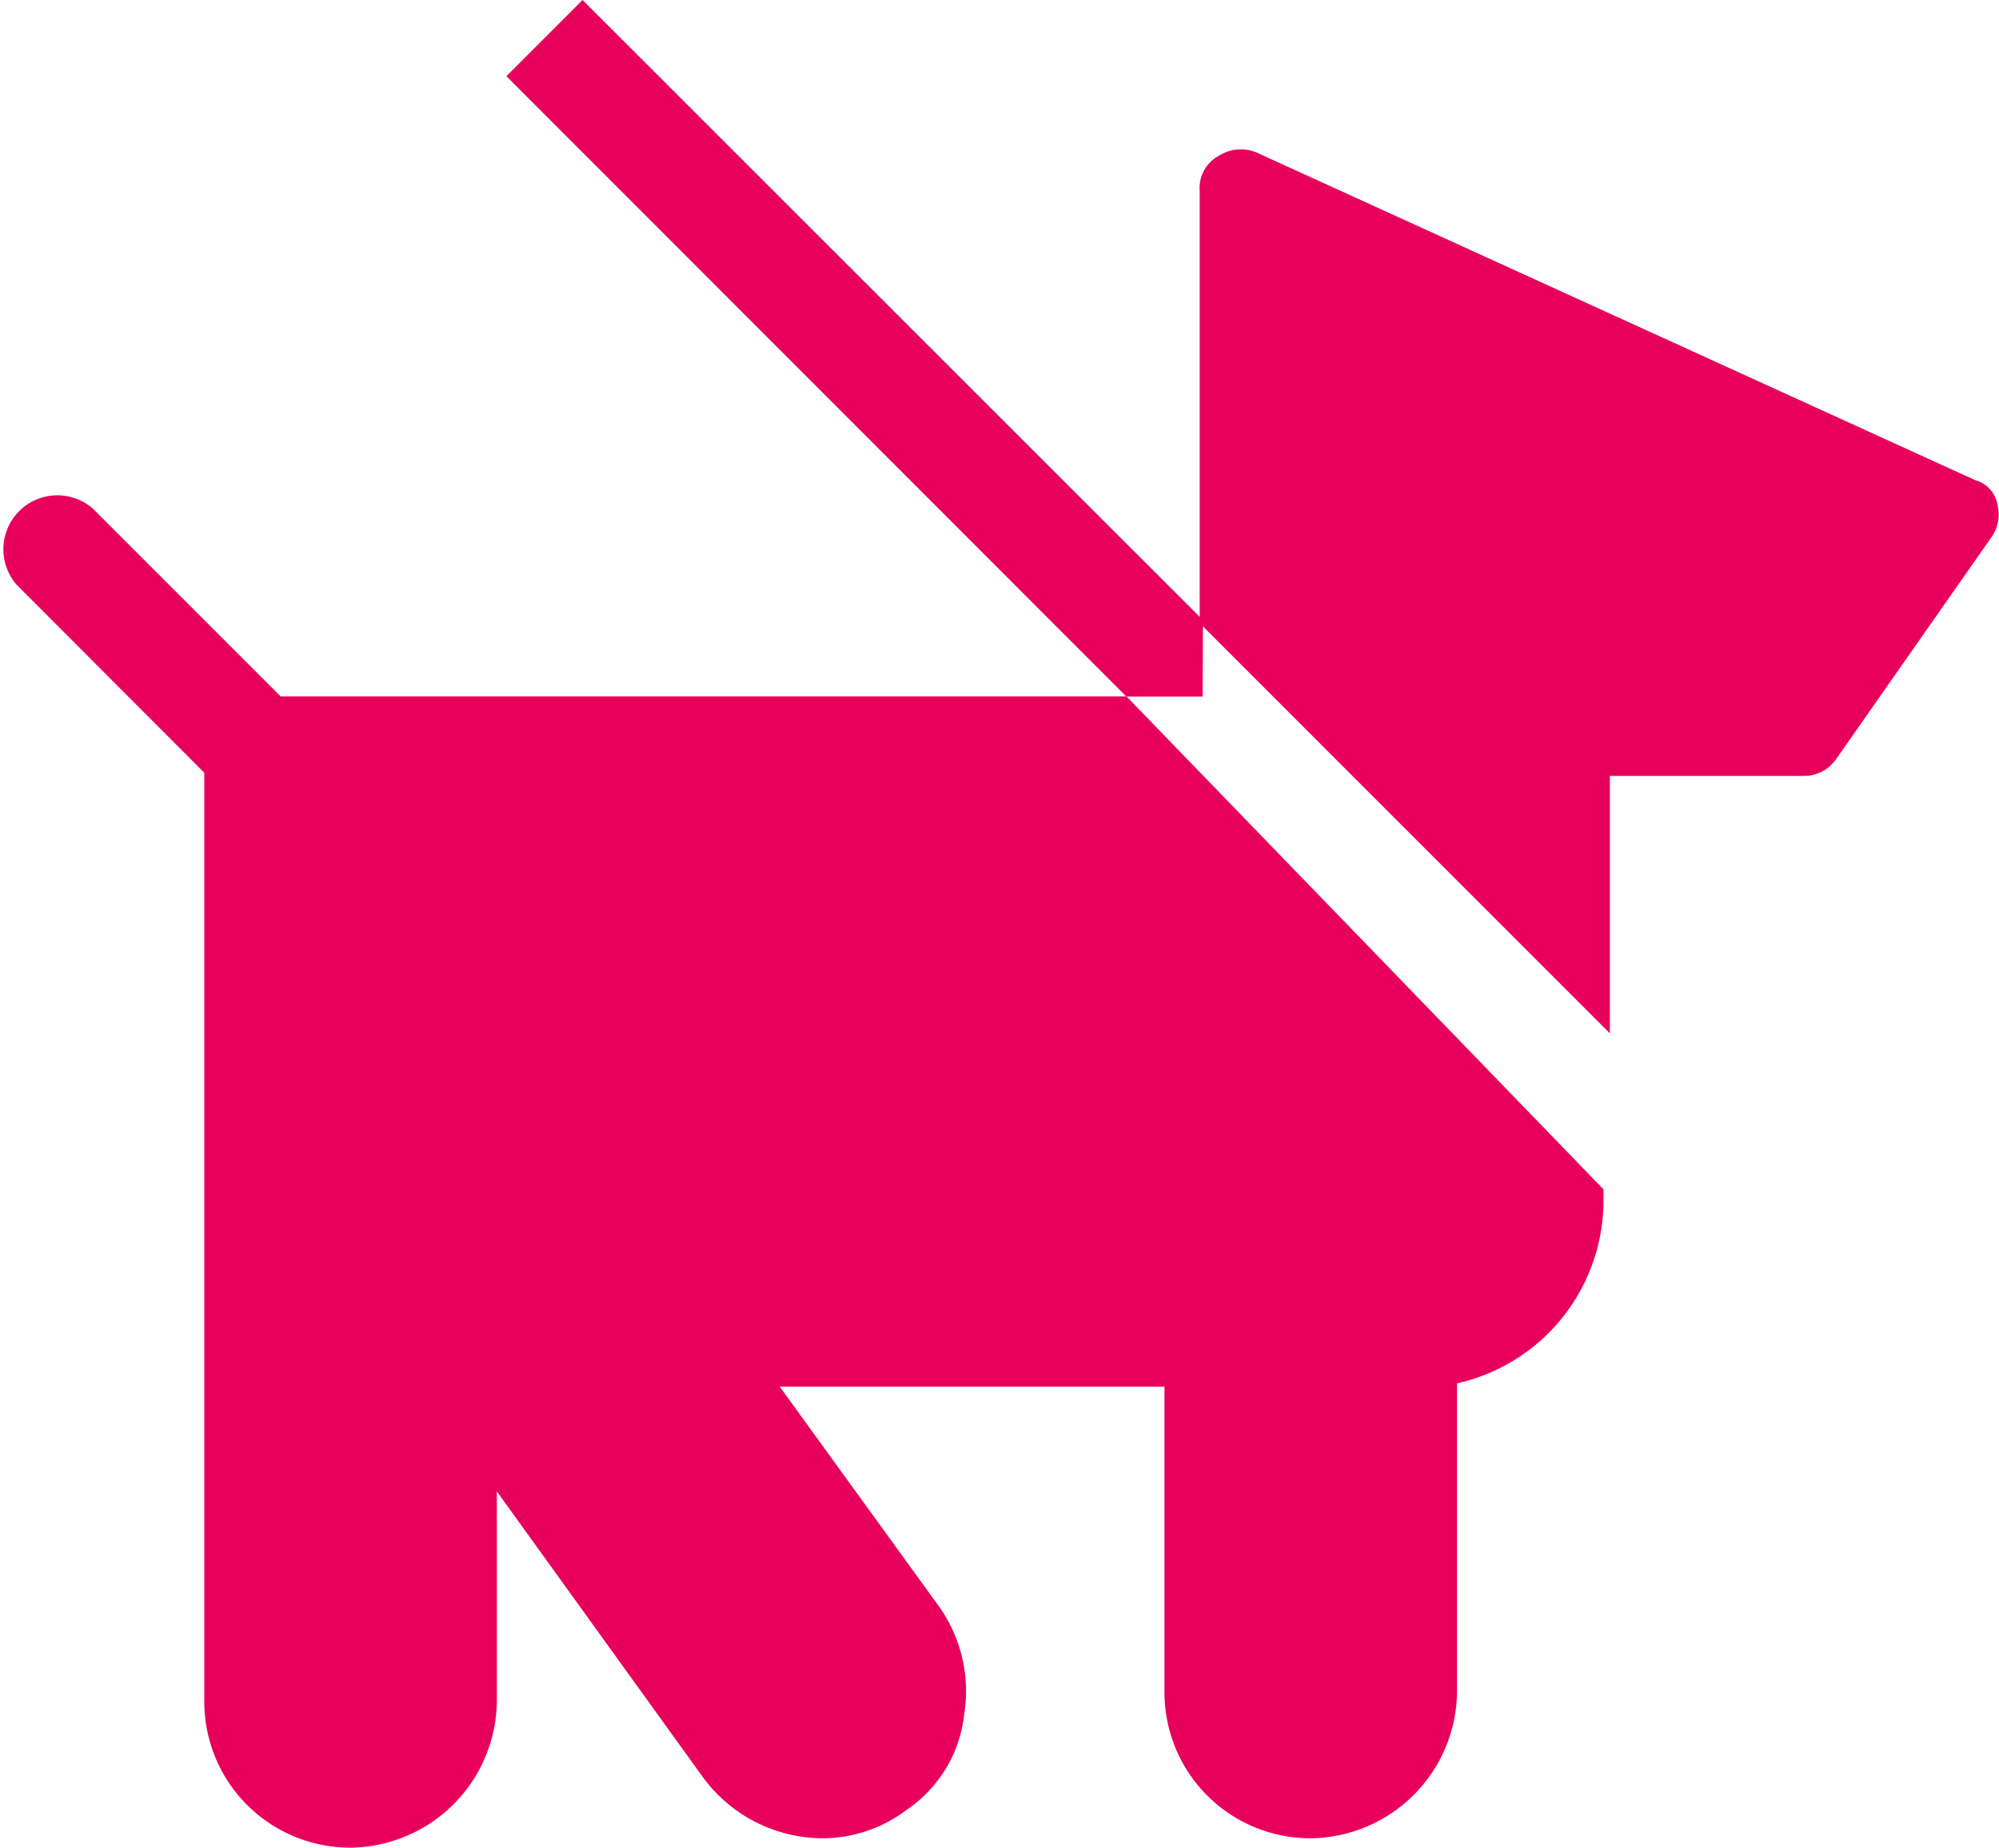
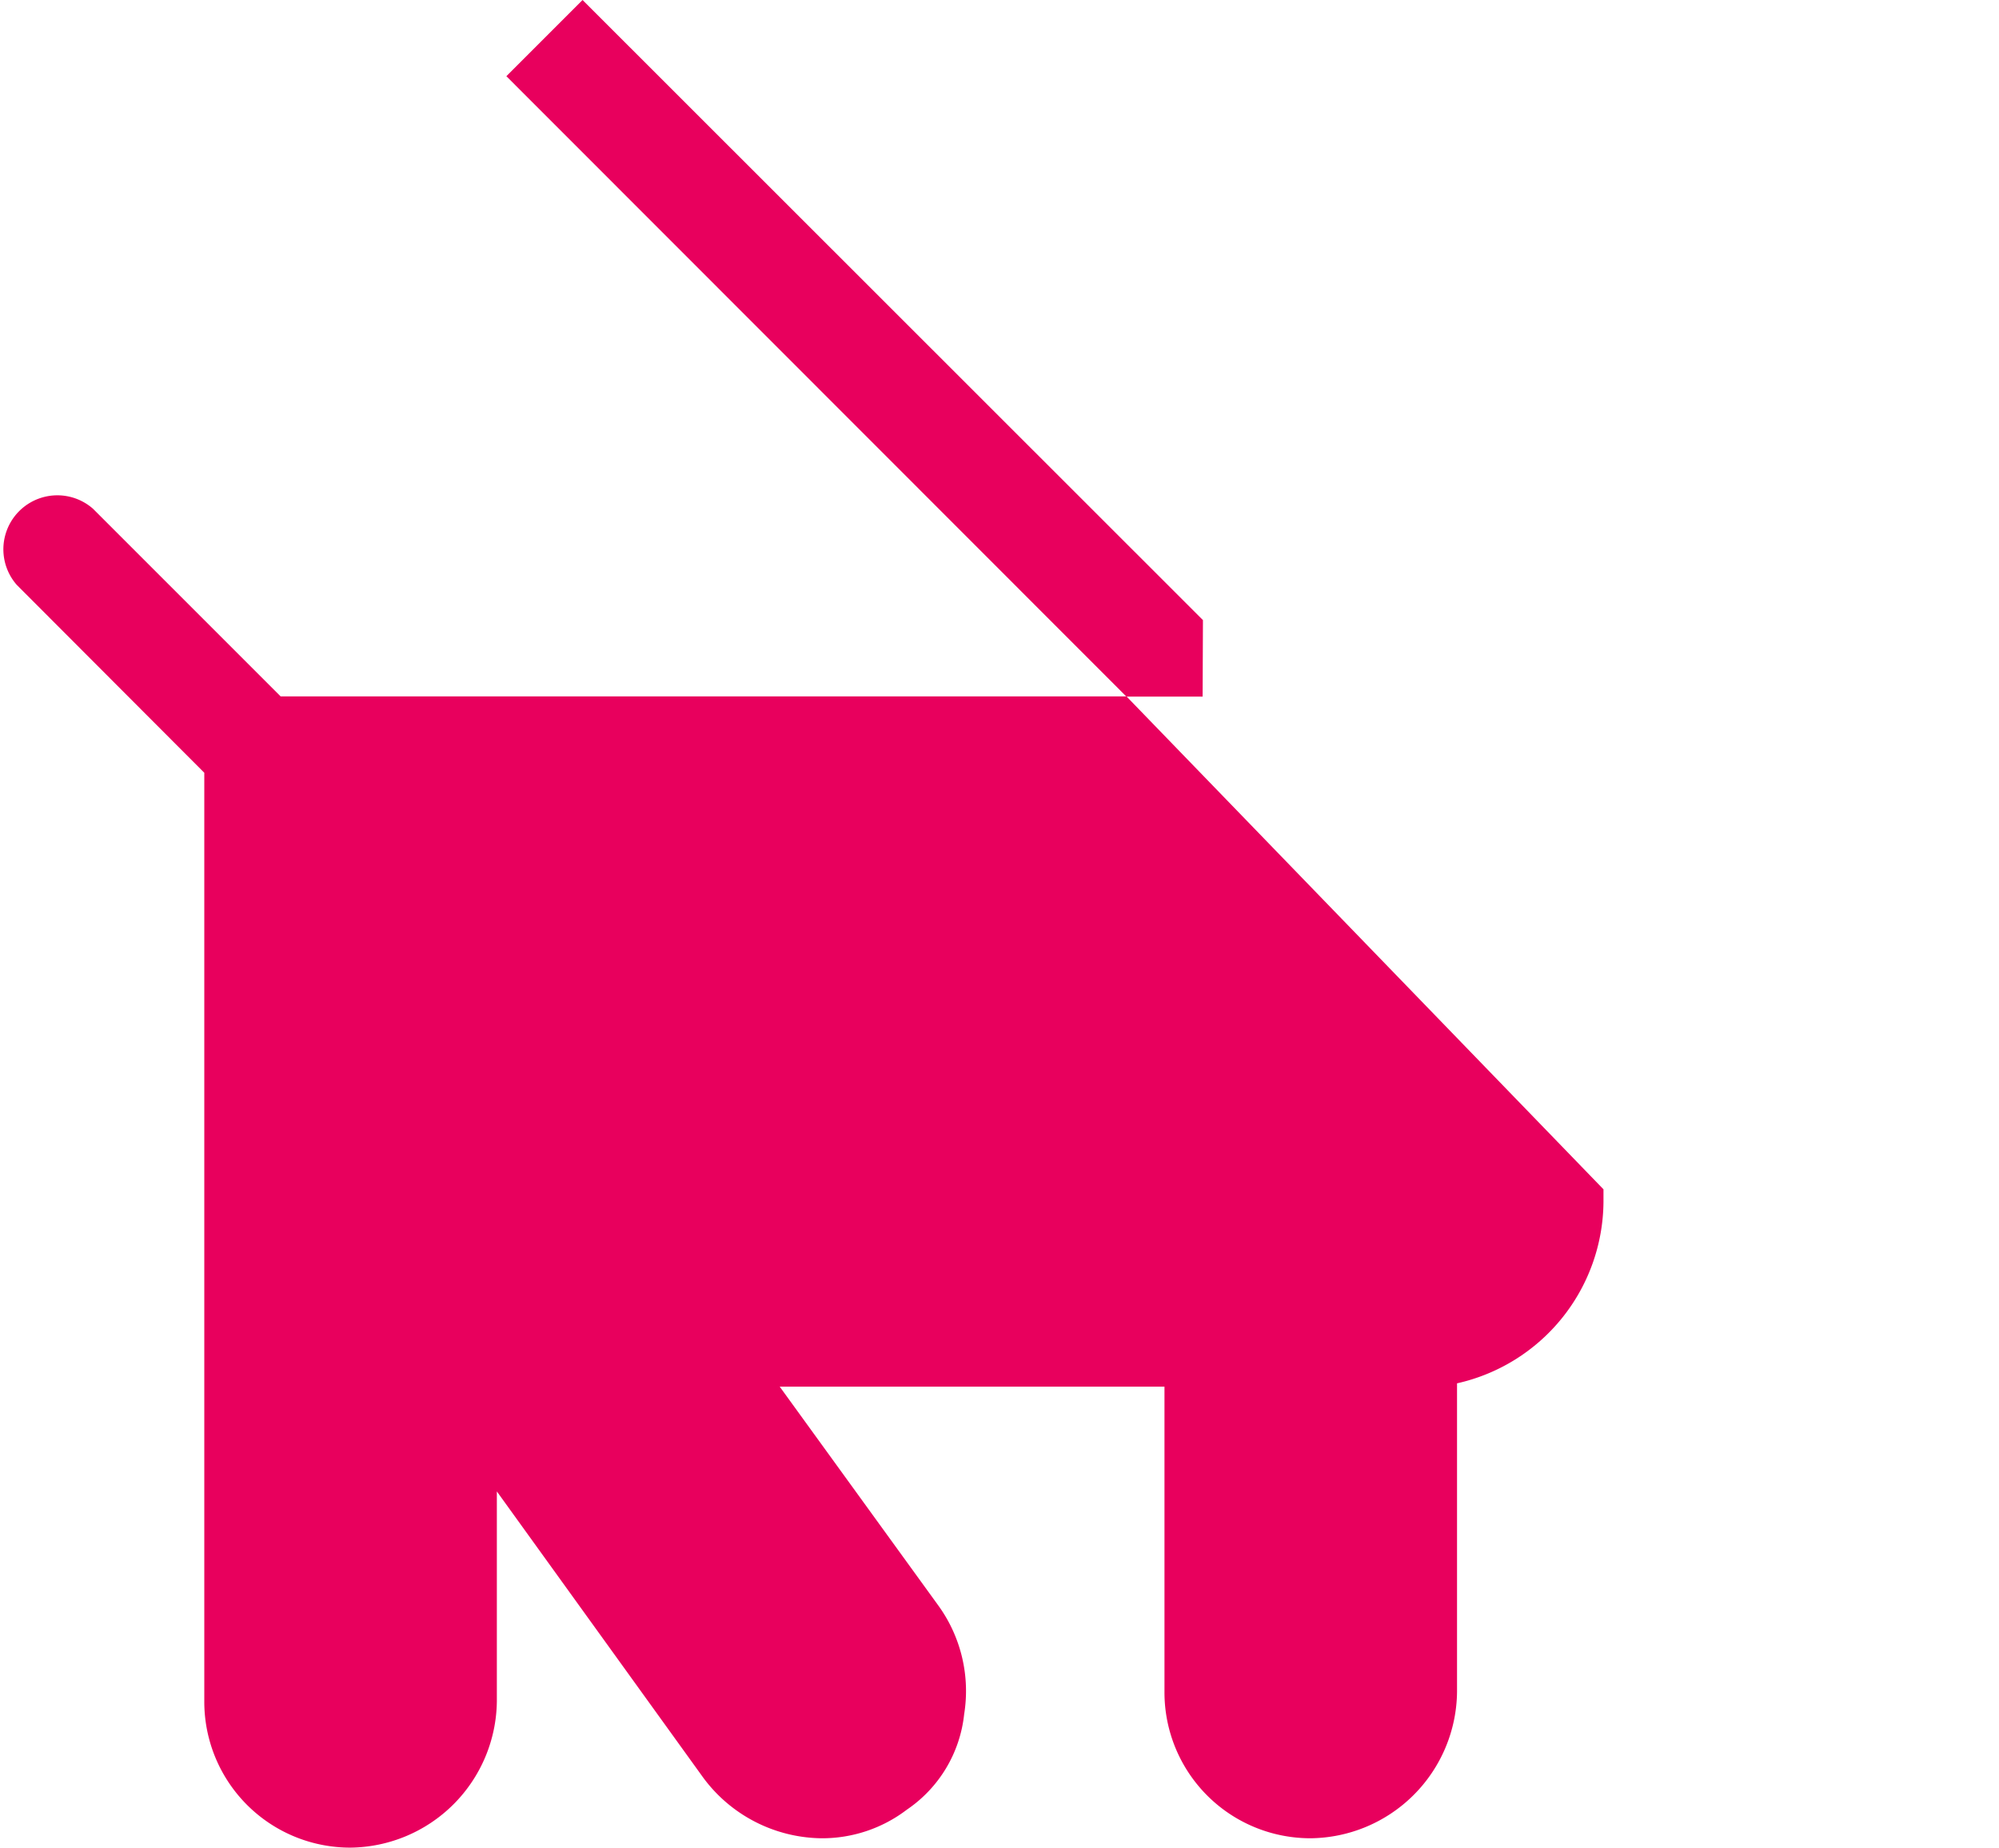
<svg xmlns="http://www.w3.org/2000/svg" width="36.733" height="33.949" viewBox="0 0 36.733 33.949">
  <g transform="translate(-15.575 -16.2)">
-     <path d="M60.9,32.407H64.4a.719.719,0,0,0,.584-.292l2.863-4.09a.72.72,0,0,0,.117-.584.566.566,0,0,0-.409-.467L54.352,20.955a.752.752,0,0,0-.7.058.671.671,0,0,0-.351.643V29.6l7.538,7.538V32.407Z" transform="translate(-15.681 -1.95)" fill="#e8005d" />
    <path d="M19.329,36.832V53.894a2.681,2.681,0,0,0,2.688,2.688,2.719,2.719,0,0,0,2.688-2.688V50.037L28.5,55.3a2.741,2.741,0,0,0,2.162,1.11,2.564,2.564,0,0,0,1.578-.526,2.429,2.429,0,0,0,1.052-1.753,2.679,2.679,0,0,0-.467-1.987l-2.922-4.032h7.07v5.61a2.681,2.681,0,0,0,2.688,2.688,2.719,2.719,0,0,0,2.688-2.688V48.051A3.442,3.442,0,0,0,45.04,44.72v-.234l-8.765-9.057H20.732l-3.448-3.448a.992.992,0,0,0-1.4,1.4Z" transform="translate(0 -6.433)" fill="#e8005d" />
    <path d="M44.3,27.594,32.9,16.2l-1.4,1.4L42.894,29h1.4Z" transform="translate(-6.62)" fill="#e8005d" />
  </g>
</svg>